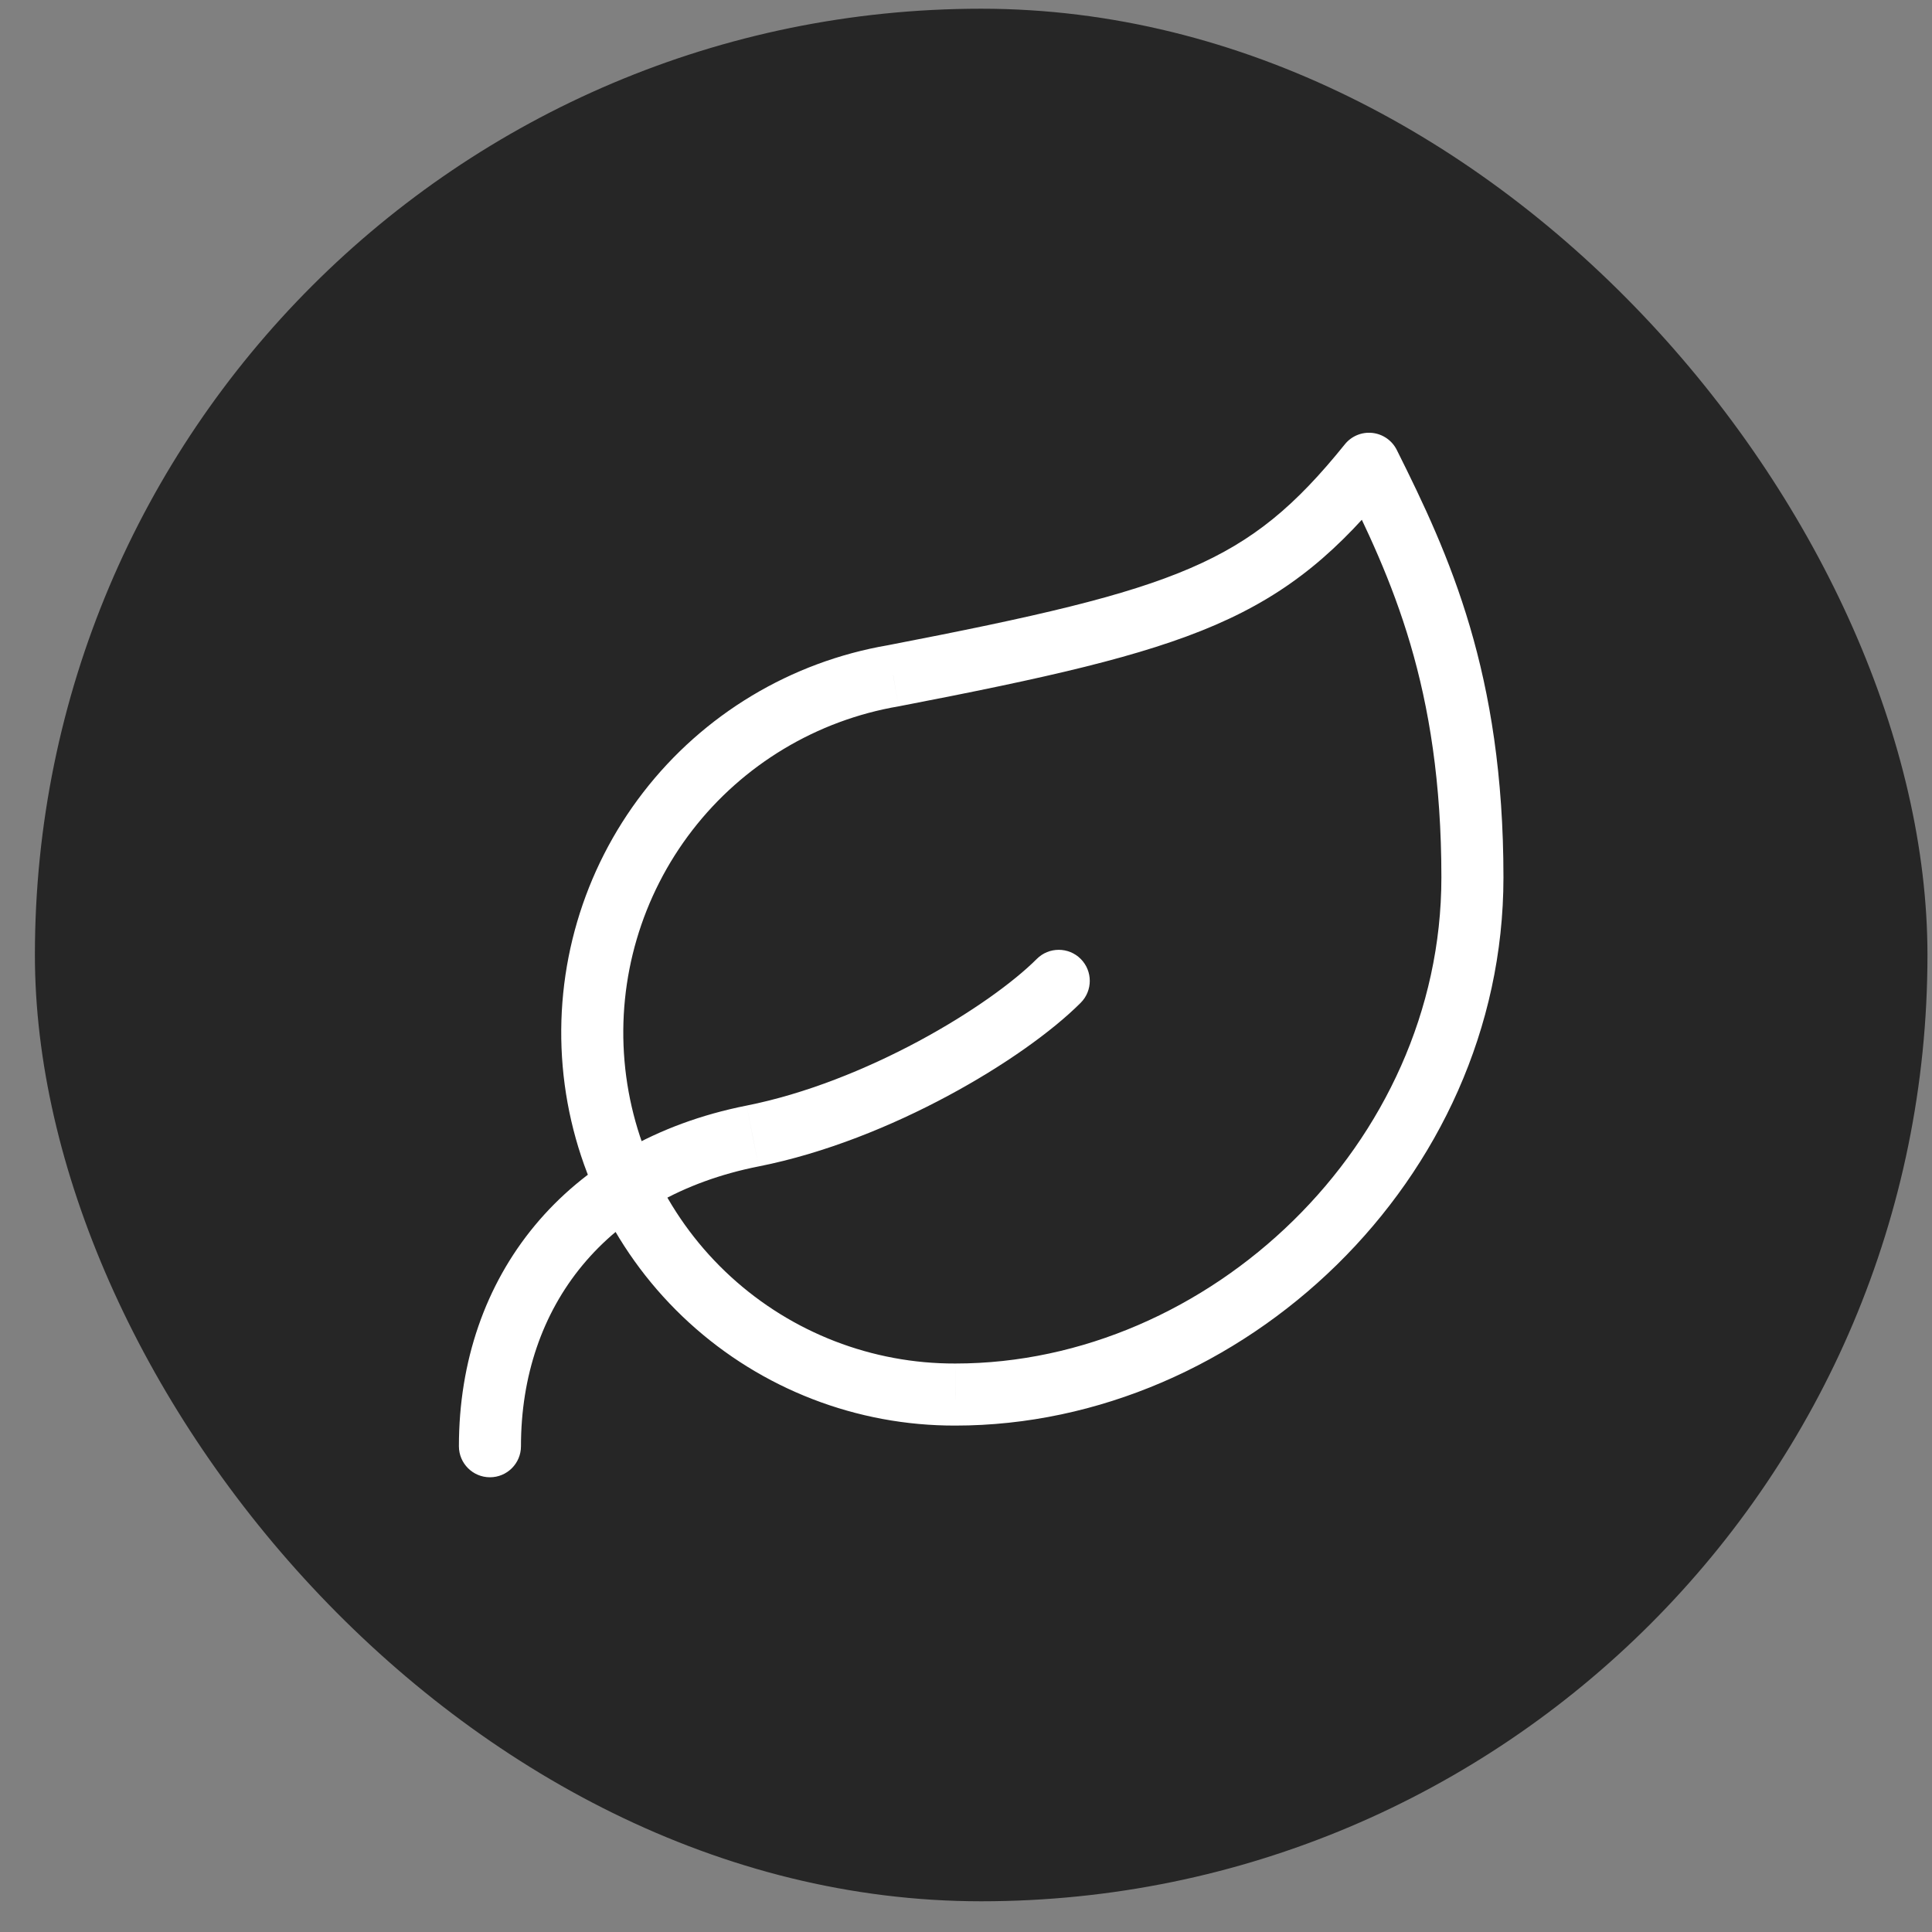
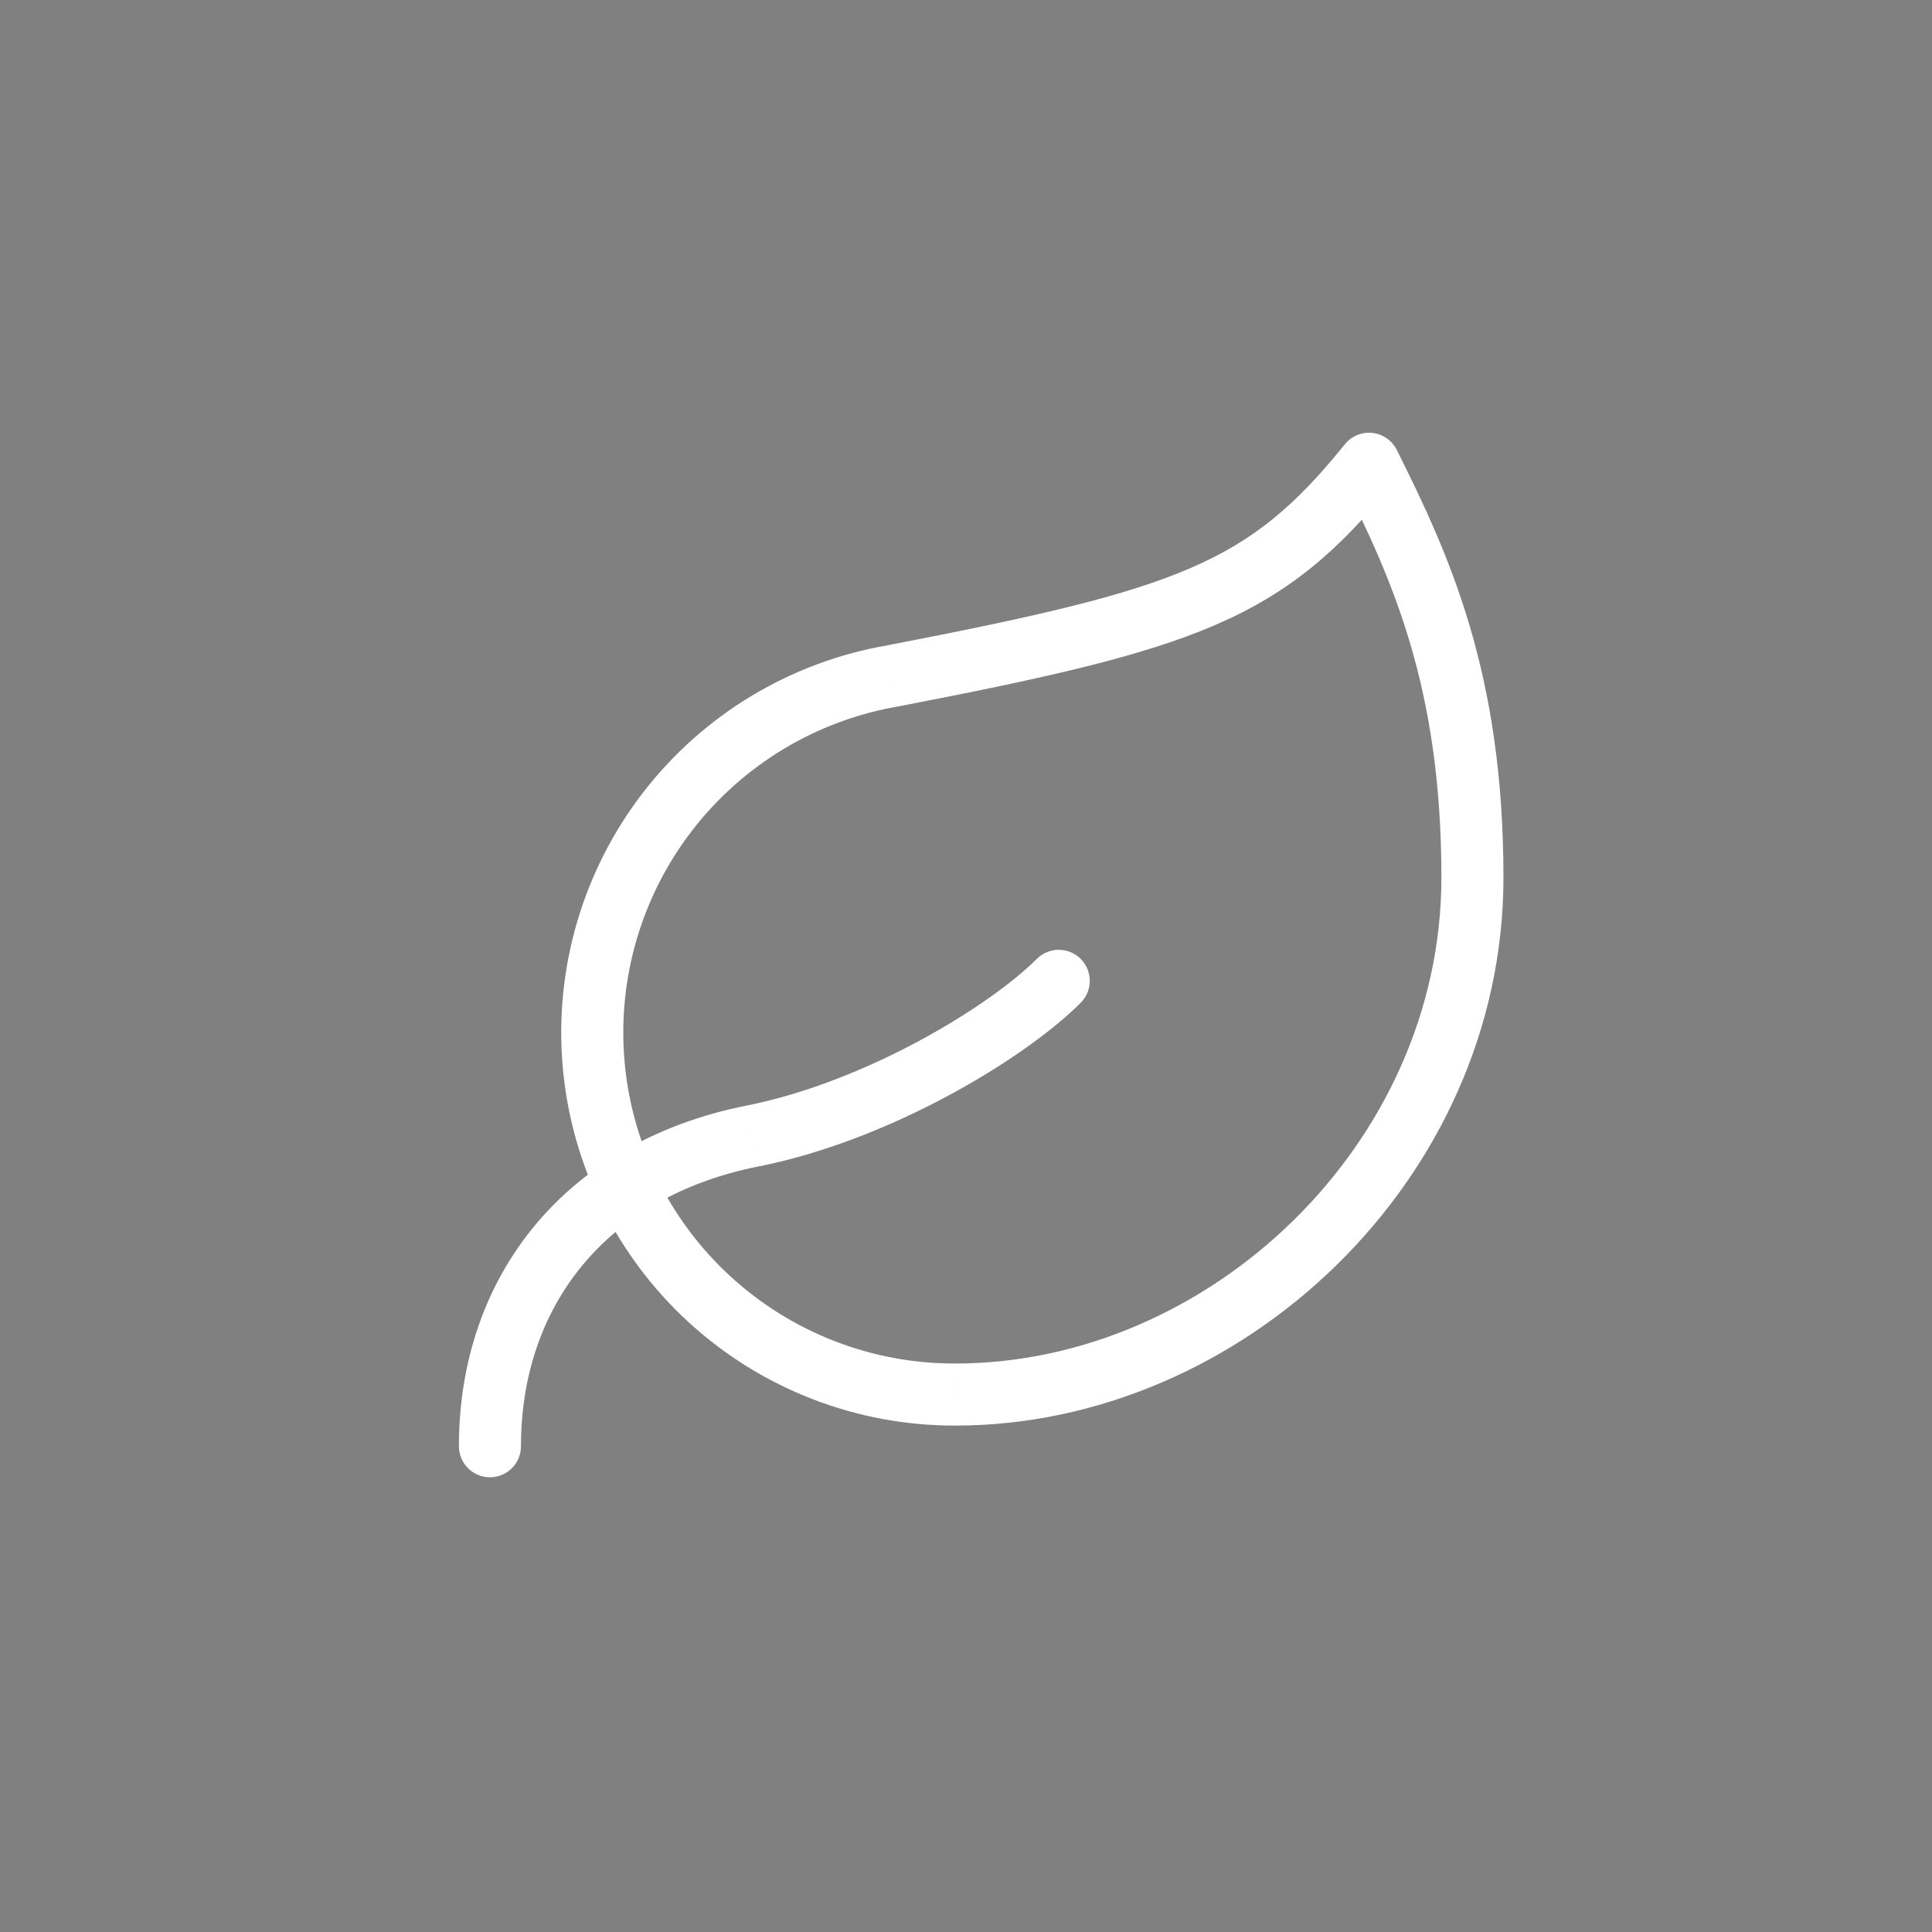
<svg xmlns="http://www.w3.org/2000/svg" width="49" height="49" viewBox="0 0 49 49" fill="none">
  <rect x="0" y="0" width="49" height="49" fill="#808080" stroke="none" />
-   <rect x="0.885" y="0.221" width="48" height="48" rx="24" fill="#262626" />
  <path d="M24.23 35.369V34.582L24.227 34.582L24.23 35.369ZM22.656 17.139L22.788 17.915C22.794 17.914 22.799 17.913 22.805 17.912L22.656 17.139ZM34.721 11.762L35.425 11.41C35.305 11.171 35.072 11.009 34.806 10.98C34.539 10.951 34.277 11.06 34.109 11.268L34.721 11.762ZM11.639 36.68C11.639 37.115 11.992 37.467 12.426 37.467C12.861 37.467 13.213 37.115 13.213 36.68H11.639ZM19.089 28.811L19.241 29.583L19.242 29.583L19.089 28.811ZM27.409 25.433C27.716 25.126 27.716 24.628 27.409 24.32C27.102 24.013 26.603 24.013 26.296 24.32L27.409 25.433ZM24.227 34.582C22.122 34.588 20.091 33.803 18.537 32.382L17.475 33.543C19.32 35.231 21.732 36.163 24.232 36.156L24.227 34.582ZM18.537 32.382C16.983 30.961 16.02 29.008 15.839 26.91L14.271 27.046C14.486 29.537 15.63 31.856 17.475 33.543L18.537 32.382ZM15.839 26.91C15.658 24.813 16.272 22.724 17.559 21.057L16.314 20.095C14.785 22.074 14.056 24.555 14.271 27.046L15.839 26.91ZM17.559 21.057C18.846 19.391 20.713 18.27 22.788 17.915L22.523 16.364C20.059 16.785 17.842 18.117 16.314 20.095L17.559 21.057ZM22.805 17.912C26.527 17.194 28.974 16.649 30.82 15.852C32.721 15.031 33.965 13.953 35.334 12.256L34.109 11.268C32.855 12.824 31.803 13.713 30.196 14.407C28.535 15.125 26.26 15.642 22.507 16.367L22.805 17.912ZM34.017 12.114C35.304 14.687 36.557 17.419 36.557 22.254H38.131C38.131 17.07 36.762 14.084 35.425 11.41L34.017 12.114ZM36.557 22.254C36.557 29.018 30.655 34.582 24.23 34.582V36.156C31.496 36.156 38.131 29.916 38.131 22.254H36.557ZM13.213 36.68C13.213 33.128 15.368 30.351 19.241 29.583L18.936 28.04C14.337 28.951 11.639 32.364 11.639 36.68H13.213ZM19.242 29.583C20.925 29.249 22.613 28.56 24.041 27.793C25.463 27.03 26.681 26.161 27.409 25.433L26.296 24.32C25.712 24.904 24.635 25.688 23.297 26.407C21.964 27.122 20.426 27.744 18.936 28.04L19.242 29.583Z" fill="white" />
</svg>